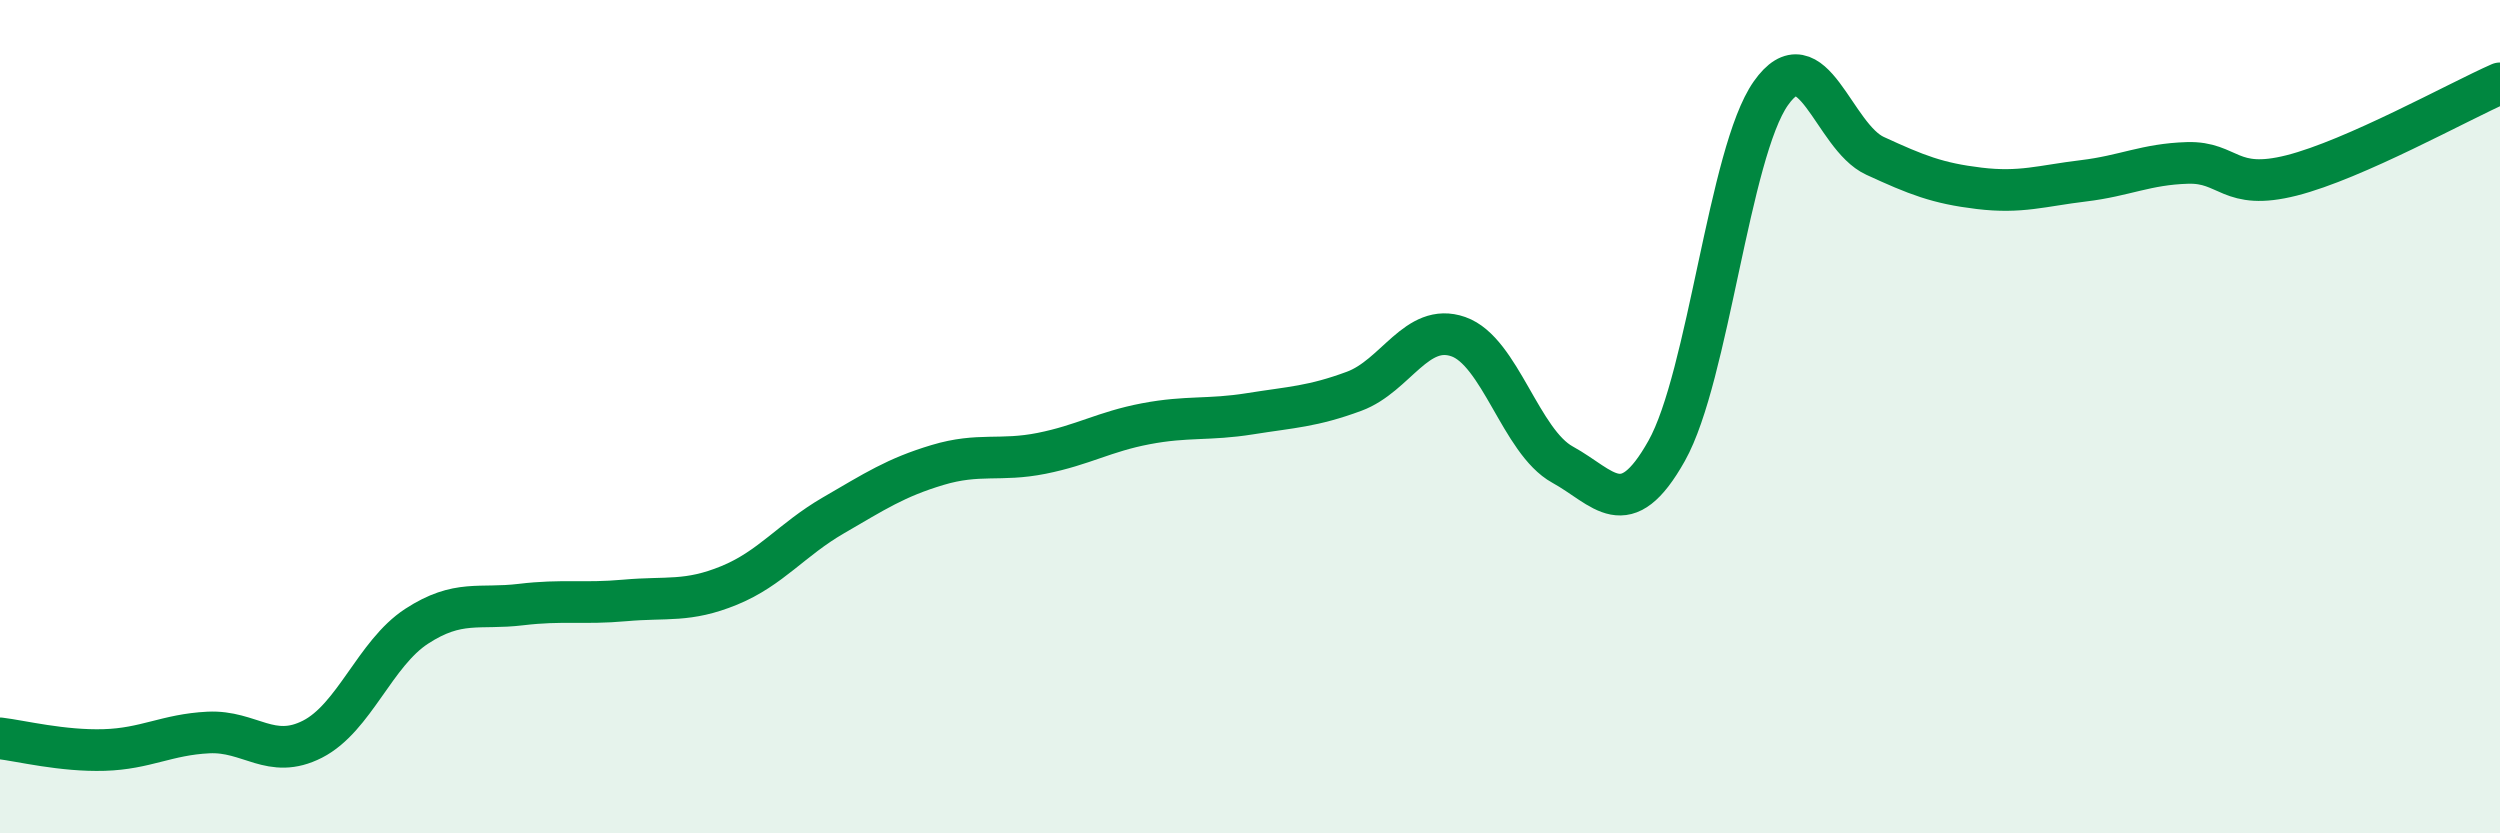
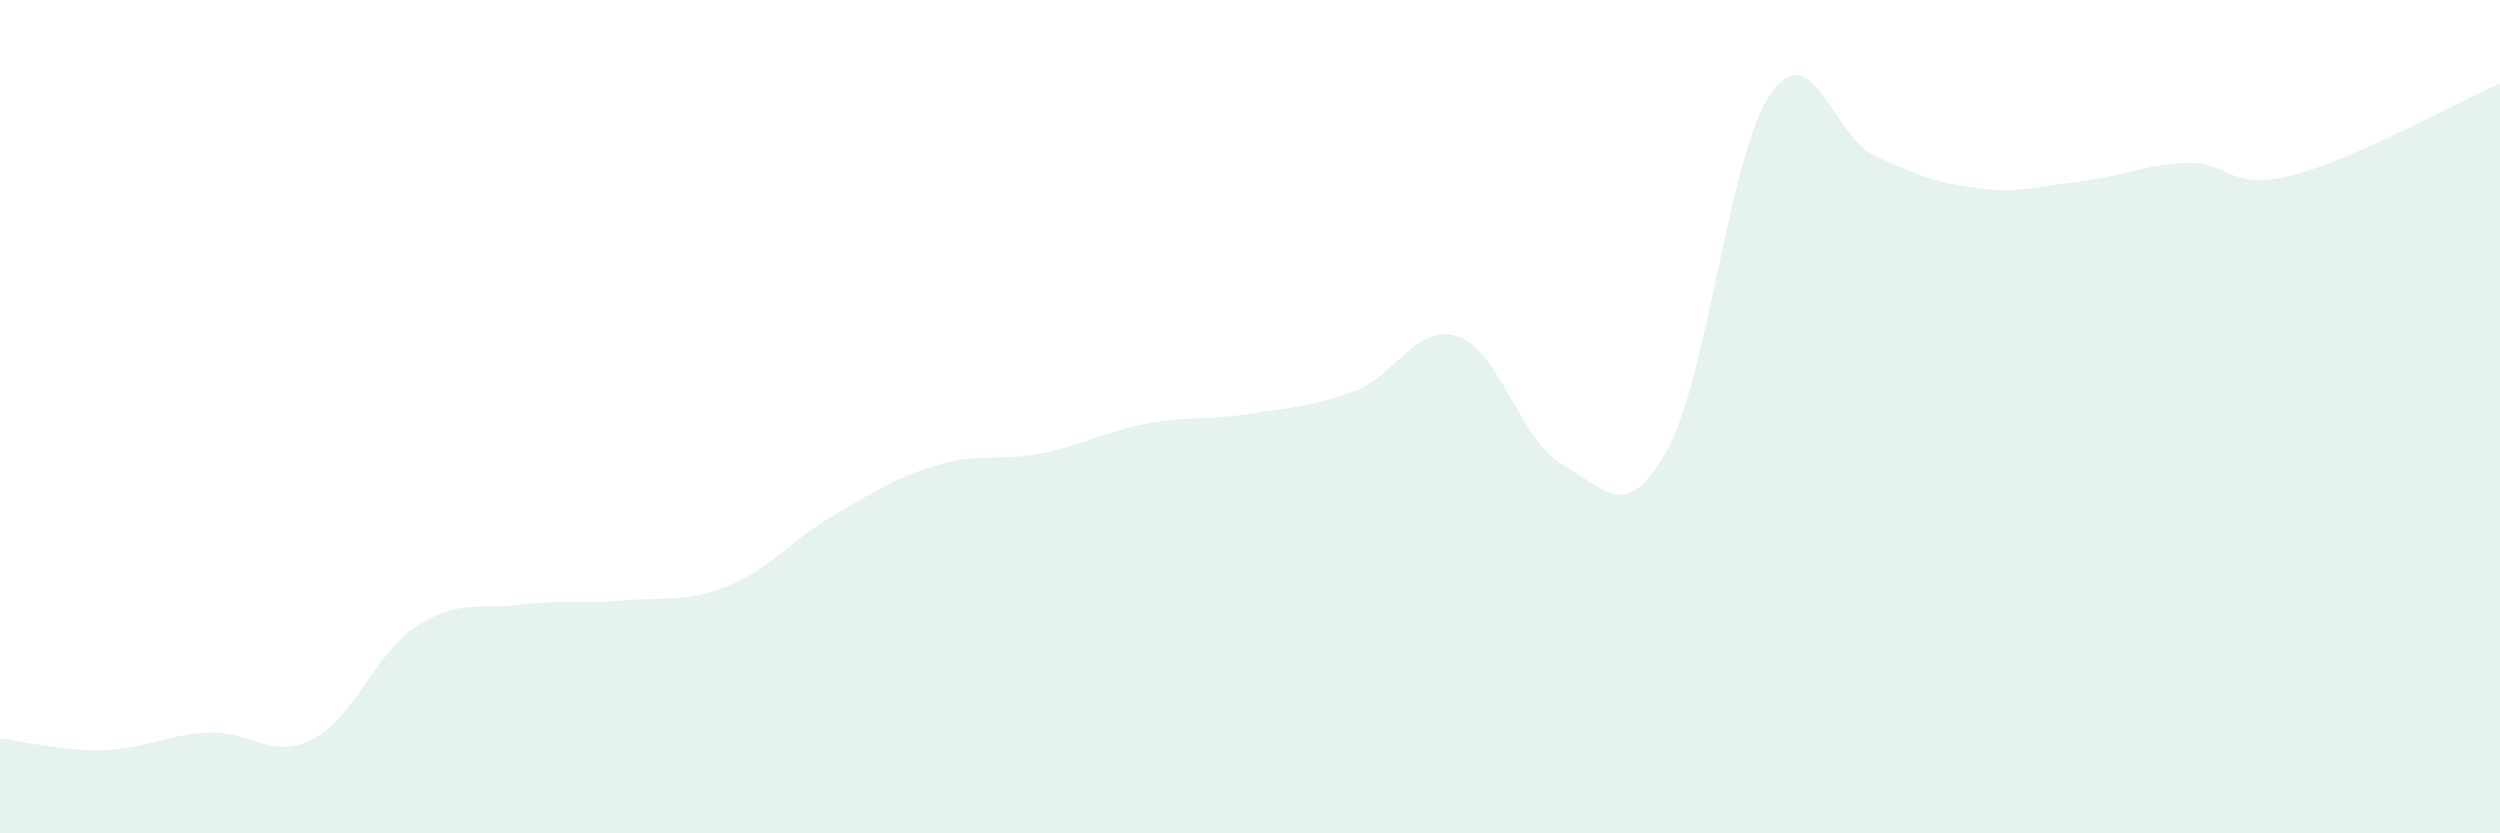
<svg xmlns="http://www.w3.org/2000/svg" width="60" height="20" viewBox="0 0 60 20">
  <path d="M 0,17.72 C 0.5,17.78 1.5,18.03 2.5,18 C 3.5,17.97 4,17.63 5,17.58 C 6,17.53 6.5,18.25 7.5,17.74 C 8.5,17.23 9,15.68 10,15.03 C 11,14.38 11.5,14.63 12.5,14.51 C 13.5,14.39 14,14.5 15,14.41 C 16,14.32 16.5,14.46 17.5,14.05 C 18.5,13.64 19,12.95 20,12.37 C 21,11.79 21.5,11.46 22.5,11.16 C 23.5,10.86 24,11.08 25,10.88 C 26,10.68 26.5,10.36 27.5,10.17 C 28.5,9.98 29,10.09 30,9.93 C 31,9.77 31.5,9.76 32.5,9.39 C 33.5,9.02 34,7.73 35,8.08 C 36,8.43 36.5,10.6 37.5,11.15 C 38.5,11.7 39,12.6 40,10.82 C 41,9.04 41.5,3.66 42.5,2.24 C 43.5,0.82 44,3.28 45,3.74 C 46,4.2 46.5,4.4 47.5,4.52 C 48.5,4.64 49,4.46 50,4.34 C 51,4.22 51.5,3.94 52.5,3.91 C 53.5,3.88 53.5,4.59 55,4.21 C 56.5,3.83 59,2.44 60,2L60 20L0 20Z" fill="#008740" opacity="0.1" stroke-linecap="round" stroke-linejoin="round" />
-   <path d="M 0,17.72 C 0.5,17.78 1.5,18.03 2.5,18 C 3.5,17.97 4,17.63 5,17.58 C 6,17.53 6.5,18.25 7.5,17.74 C 8.5,17.23 9,15.68 10,15.03 C 11,14.38 11.5,14.63 12.5,14.51 C 13.5,14.39 14,14.5 15,14.41 C 16,14.32 16.5,14.46 17.5,14.05 C 18.5,13.64 19,12.95 20,12.37 C 21,11.79 21.5,11.46 22.5,11.16 C 23.5,10.86 24,11.08 25,10.88 C 26,10.68 26.5,10.36 27.5,10.17 C 28.5,9.98 29,10.09 30,9.93 C 31,9.77 31.5,9.76 32.5,9.39 C 33.5,9.02 34,7.73 35,8.08 C 36,8.43 36.5,10.6 37.5,11.15 C 38.5,11.7 39,12.6 40,10.82 C 41,9.04 41.5,3.66 42.5,2.24 C 43.5,0.82 44,3.28 45,3.74 C 46,4.2 46.5,4.4 47.5,4.52 C 48.5,4.64 49,4.46 50,4.34 C 51,4.22 51.5,3.94 52.5,3.91 C 53.5,3.88 53.5,4.59 55,4.21 C 56.5,3.83 59,2.44 60,2" stroke="#008740" stroke-width="1" fill="none" stroke-linecap="round" stroke-linejoin="round" />
</svg>